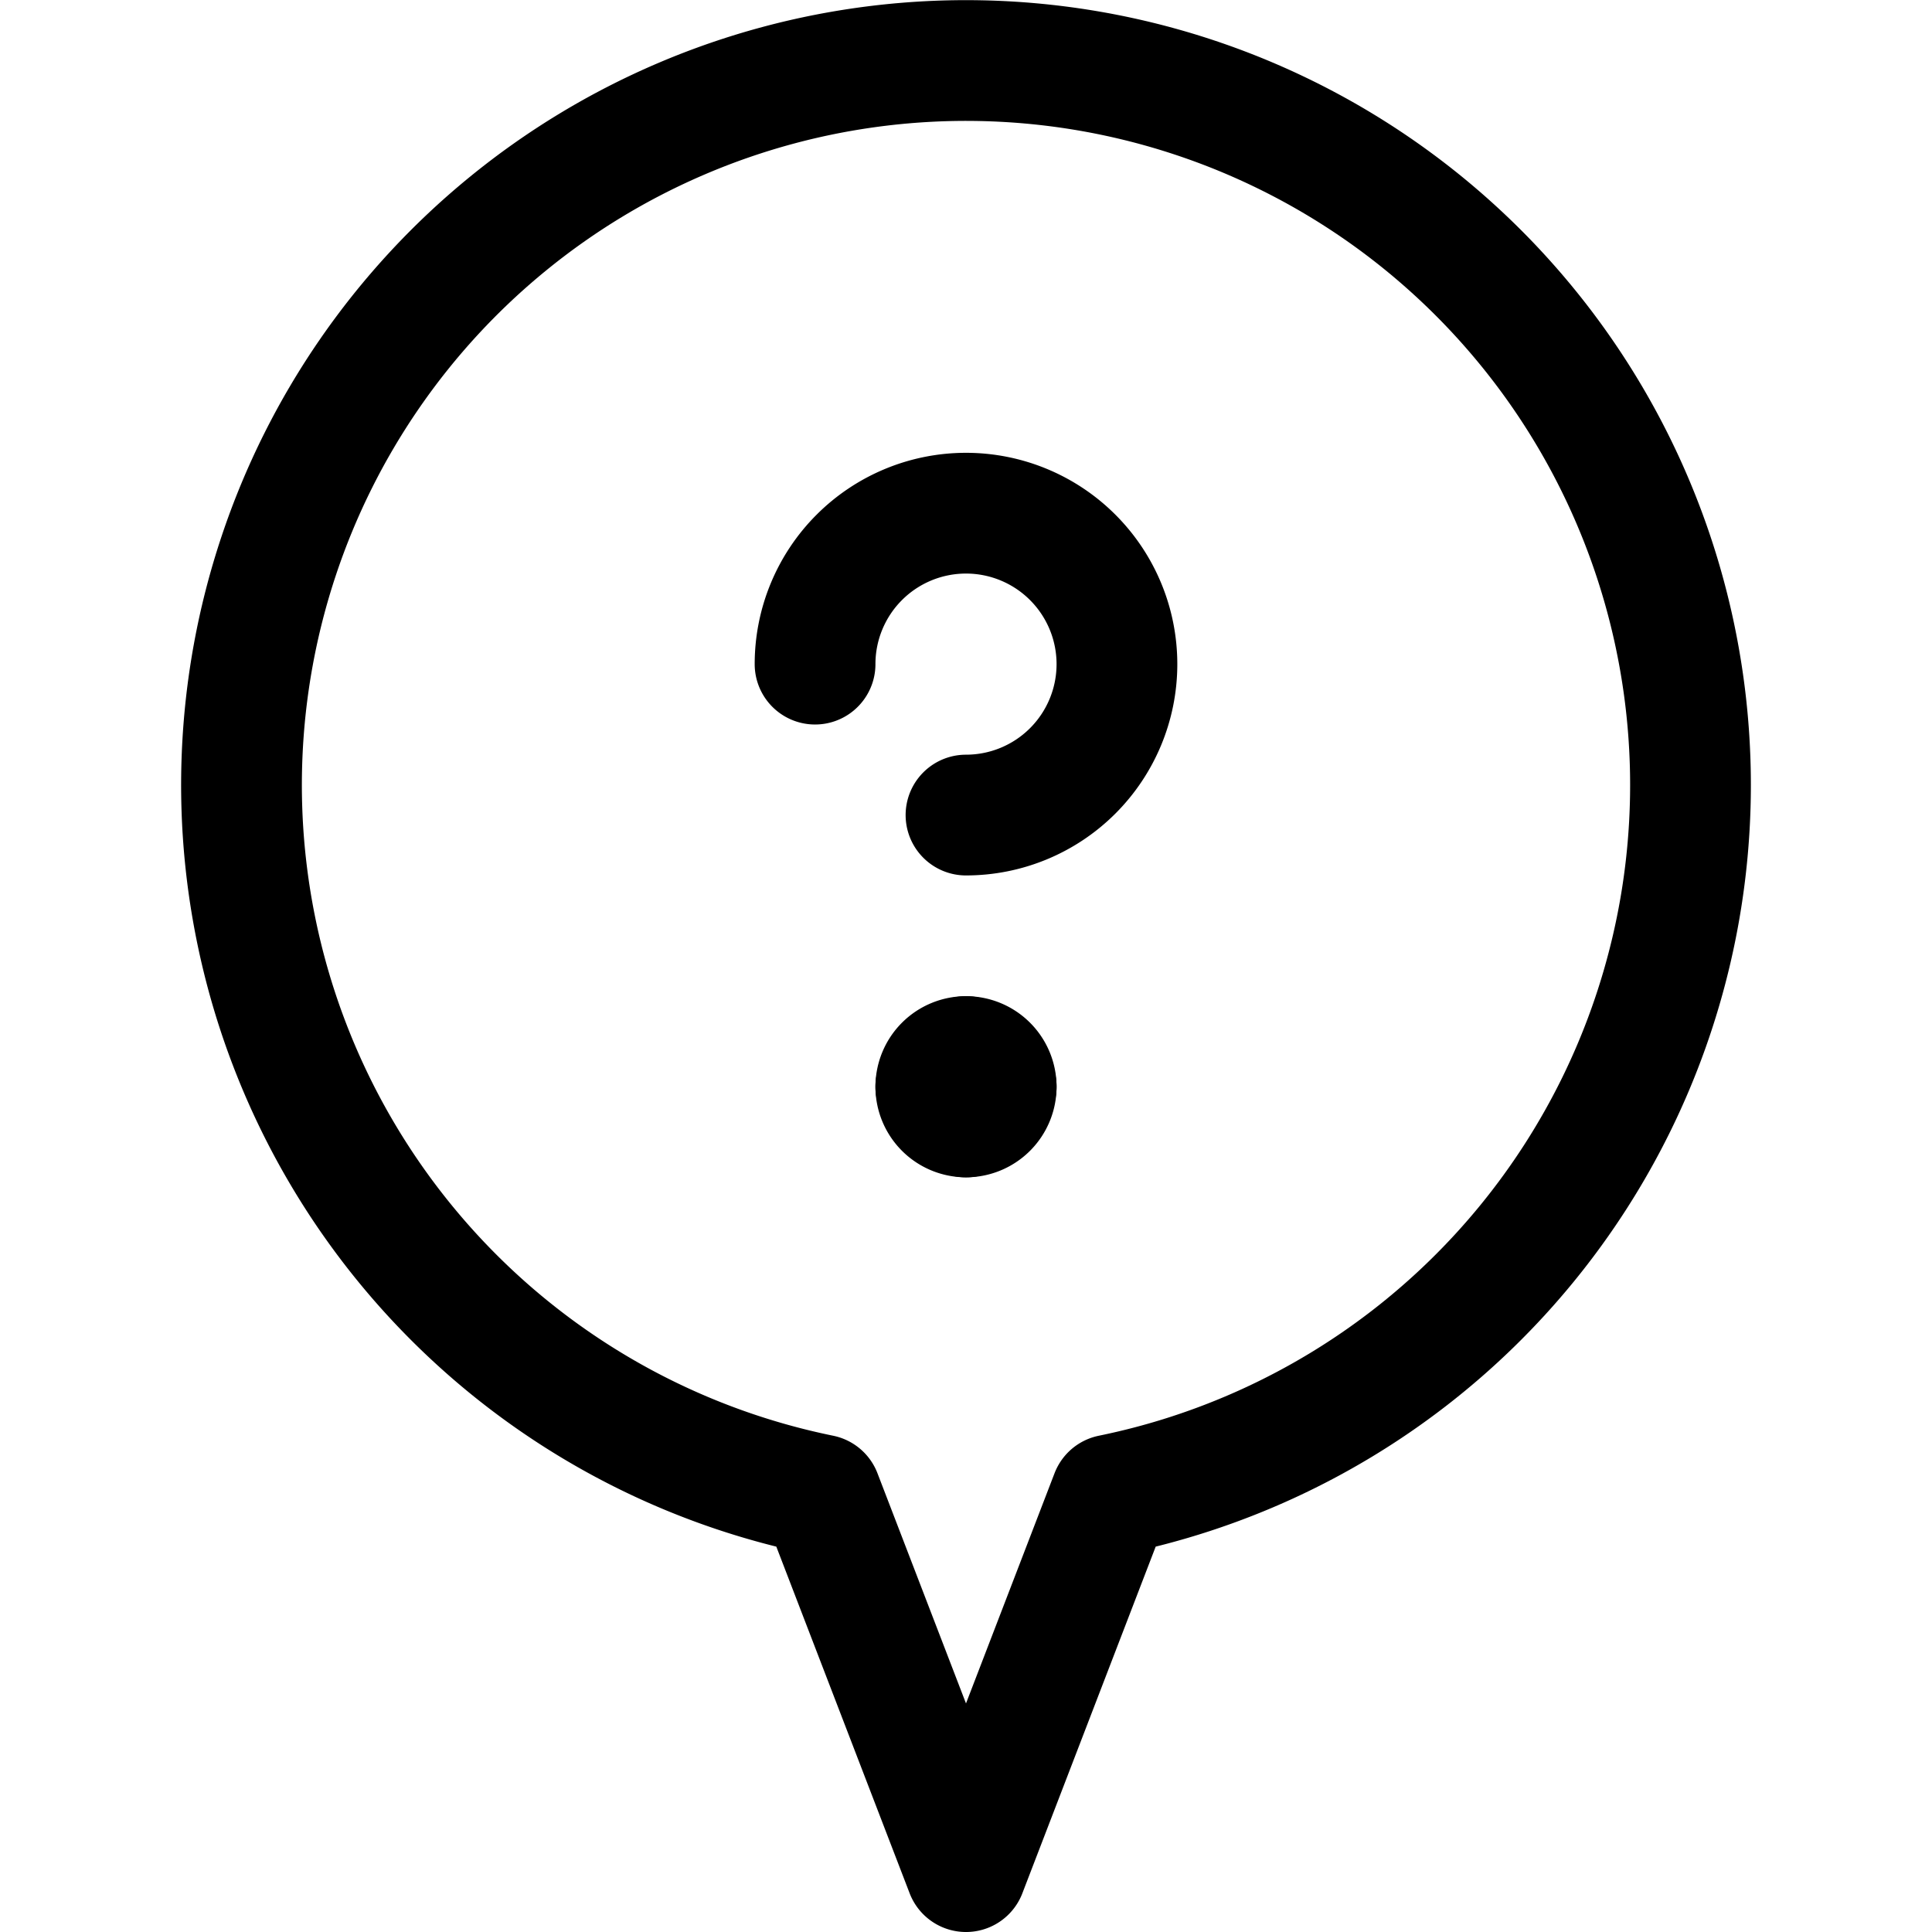
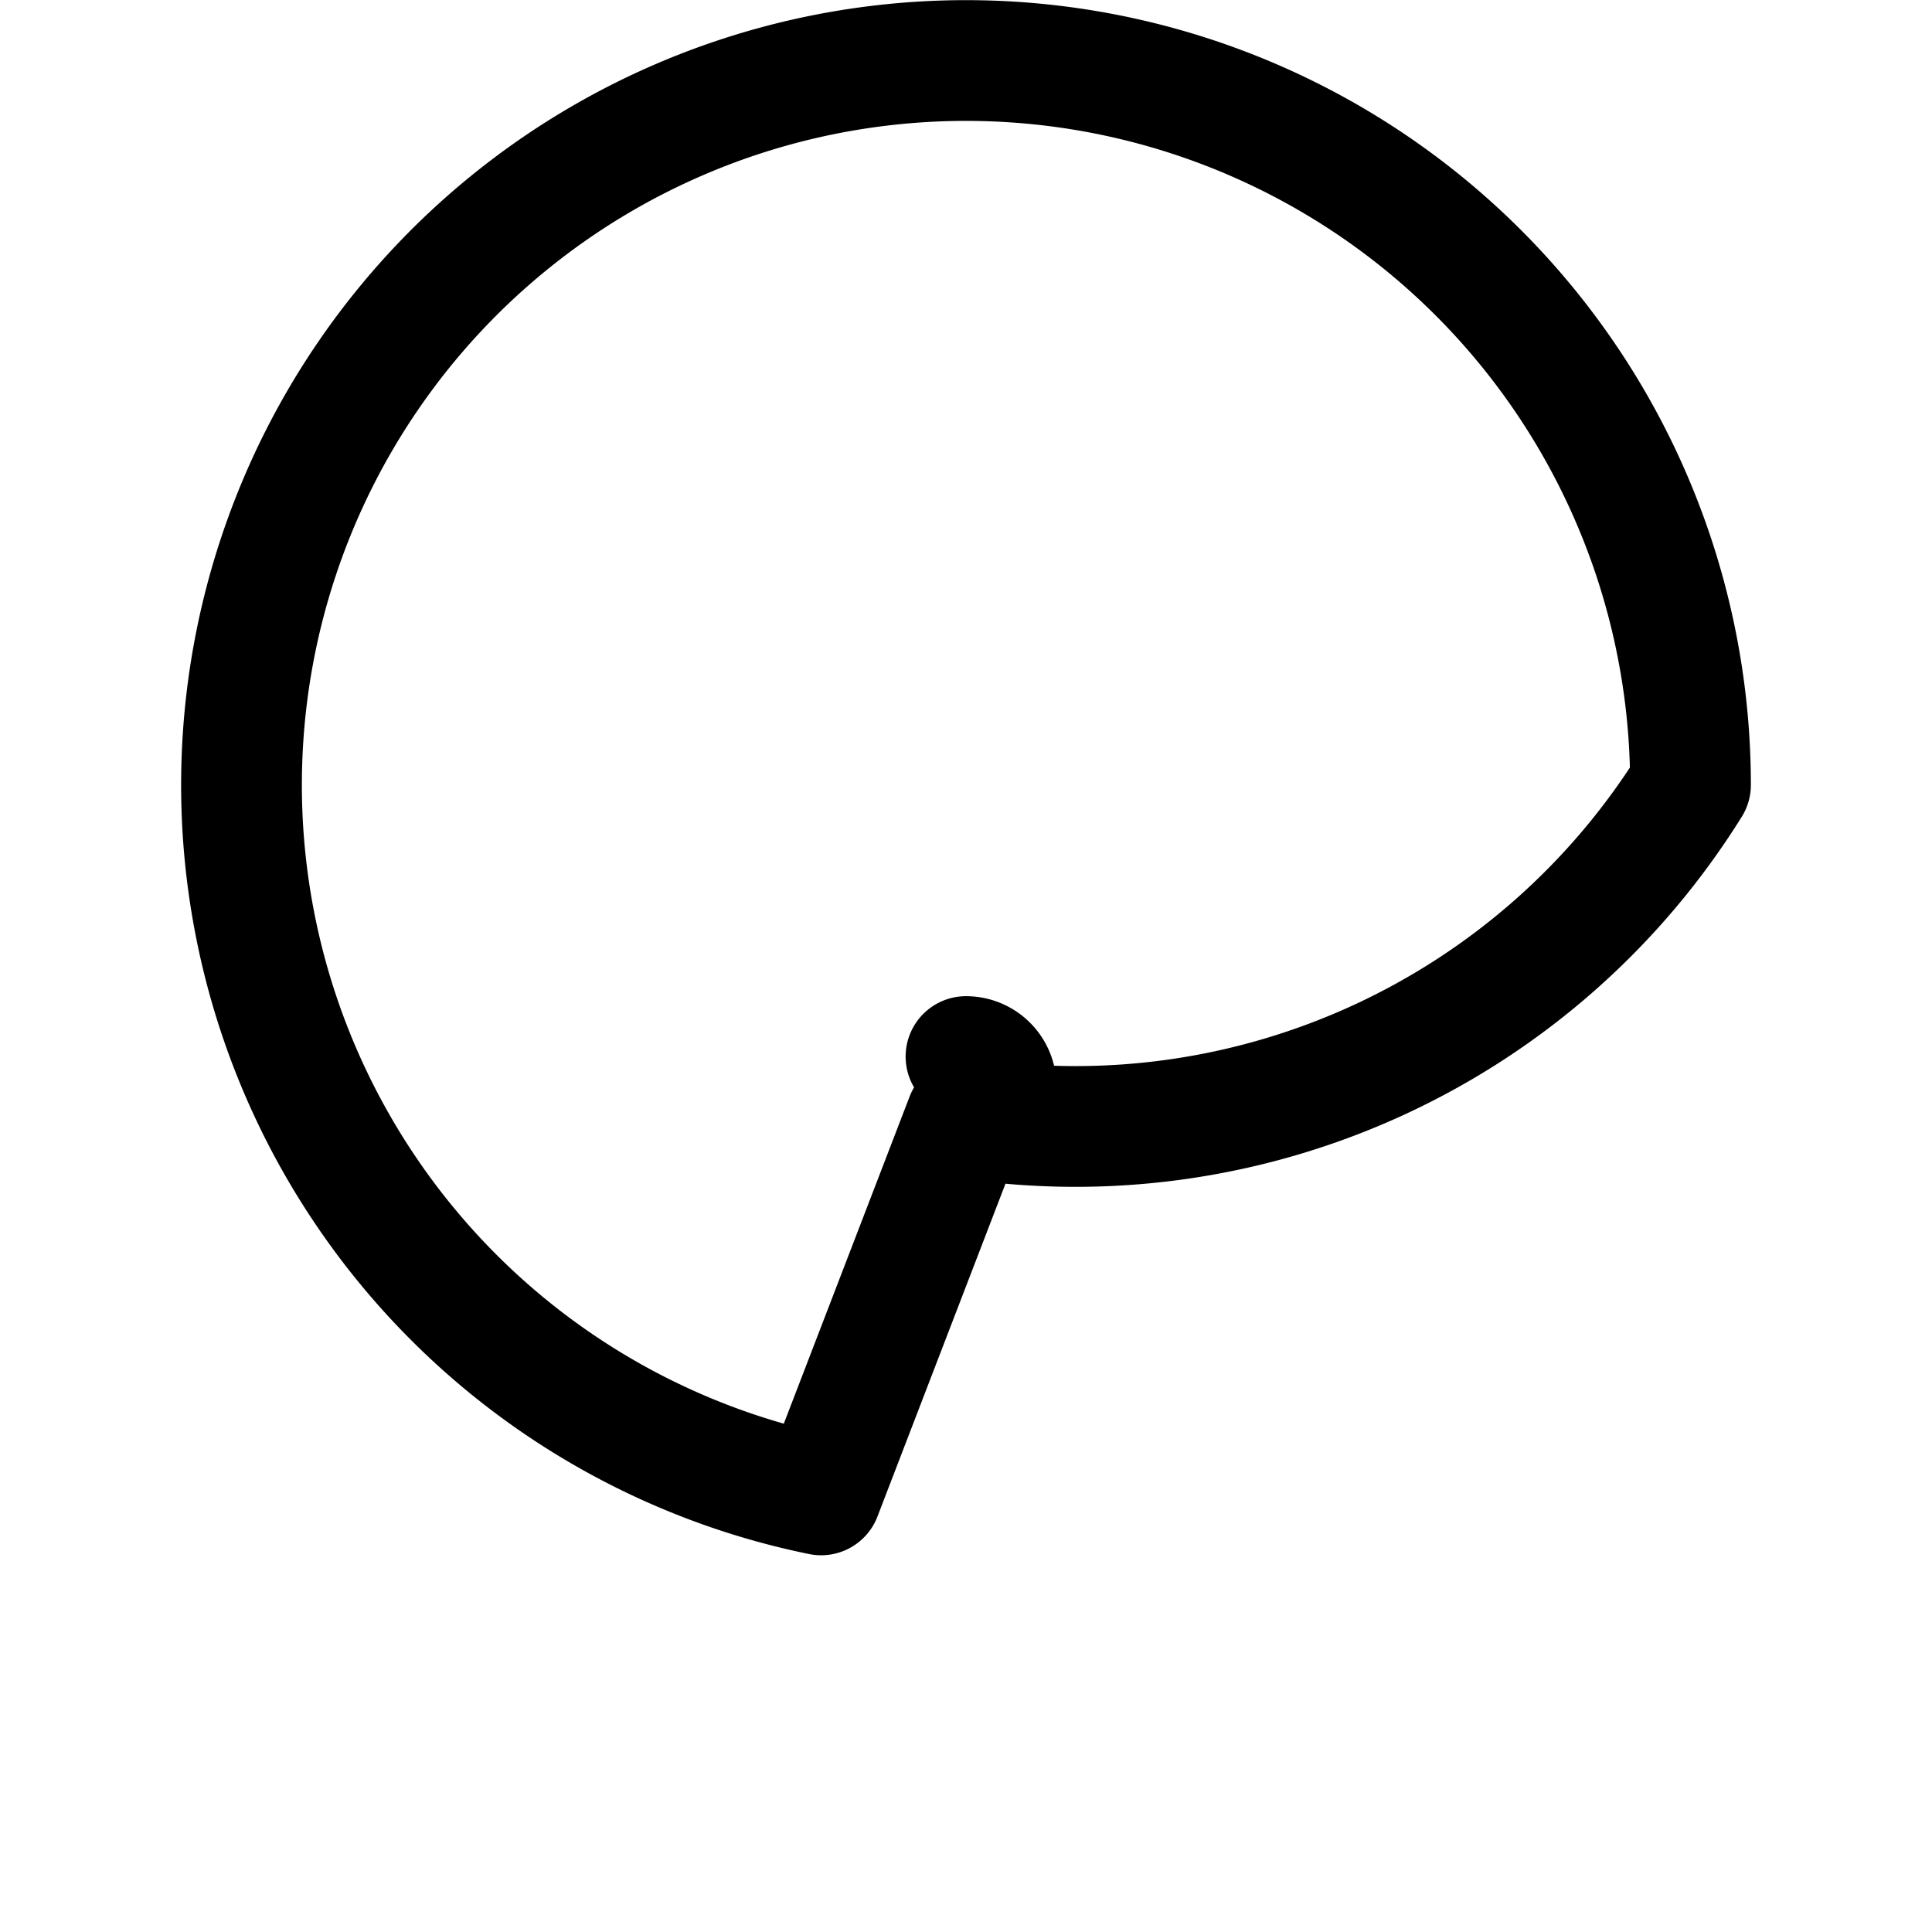
<svg xmlns="http://www.w3.org/2000/svg" viewBox="0 0 24 24">
  <defs>
    <style>.a{fill:none;stroke:currentColor;stroke-linecap:round;stroke-linejoin:round;stroke-width:1.5px;}</style>
  </defs>
  <title>style-one-pin-question</title>
-   <path class="a" d="M10.125,8.25A1.875,1.875,0,1,1,12,10.125" />
  <path class="a" d="M12,13.125a.375.375,0,0,1,.375.375" />
-   <path class="a" d="M11.625,13.5A.375.375,0,0,1,12,13.125" />
-   <path class="a" d="M12,13.875a.375.375,0,0,1-.375-.375" />
-   <path class="a" d="M12.375,13.5a.375.375,0,0,1-.375.375" />
-   <path class="a" d="M21,9.75a9,9,0,1,0-10.8,8.82L12,23.25l1.8-4.68A9,9,0,0,0,21,9.75Z" />
+   <path class="a" d="M21,9.75a9,9,0,1,0-10.8,8.82l1.8-4.68A9,9,0,0,0,21,9.75Z" />
</svg>